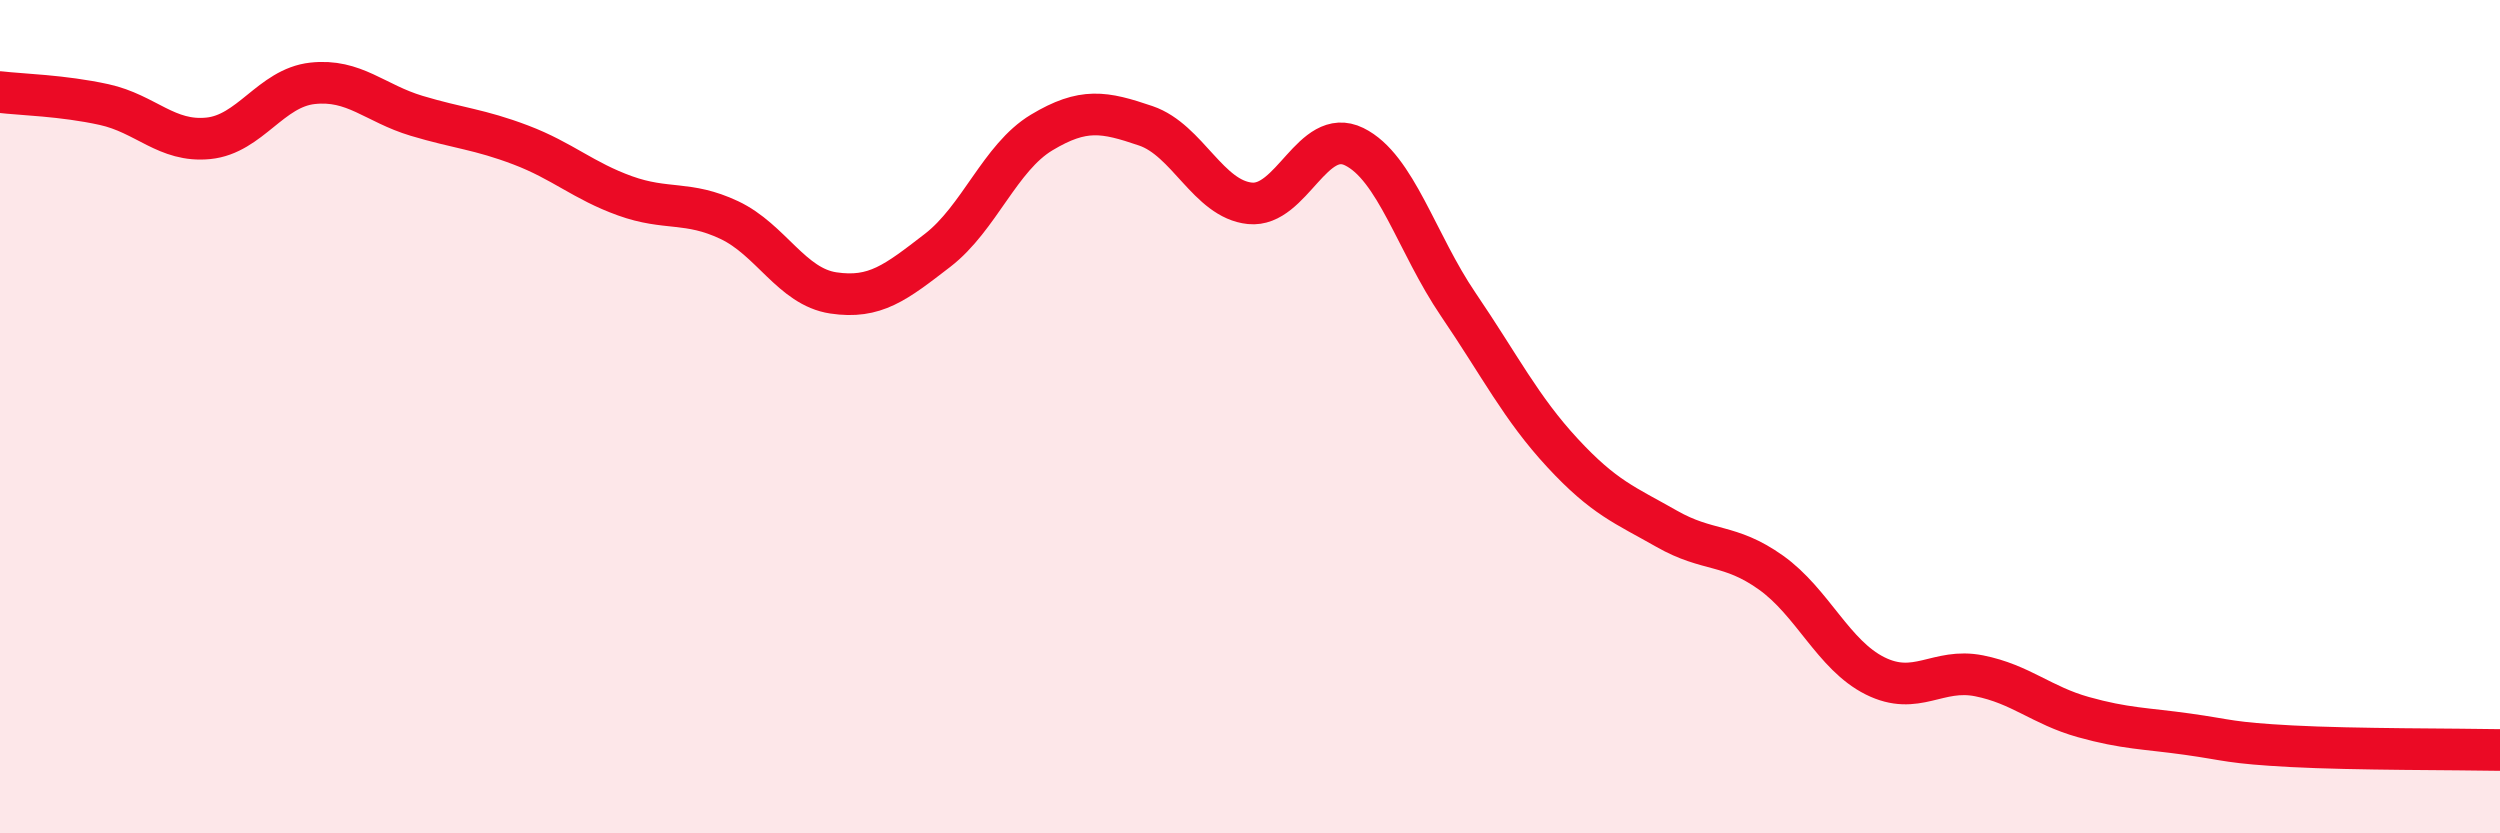
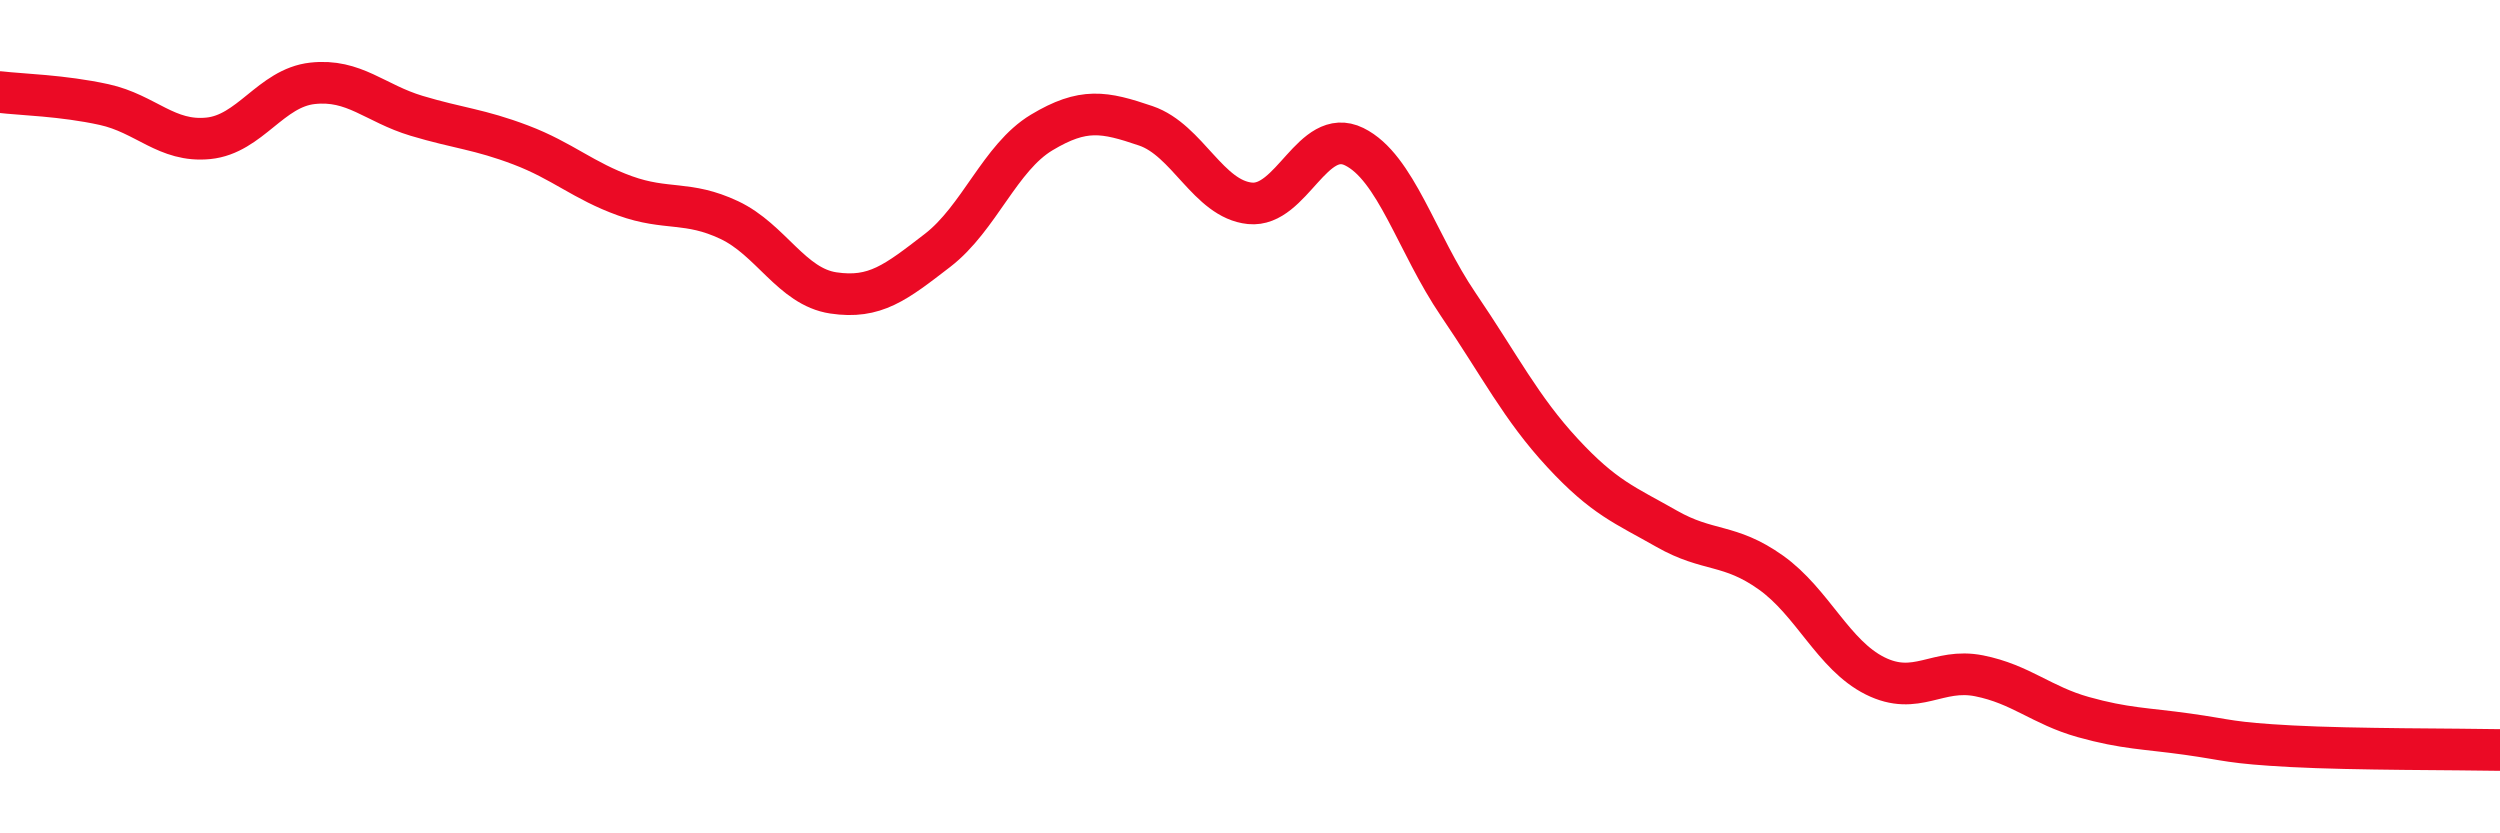
<svg xmlns="http://www.w3.org/2000/svg" width="60" height="20" viewBox="0 0 60 20">
-   <path d="M 0,2.21 C 0.5,2.27 1.5,2.29 2.5,2.51 C 3.5,2.73 4,3.42 5,3.32 C 6,3.22 6.5,2.11 7.5,2 C 8.5,1.89 9,2.48 10,2.78 C 11,3.08 11.5,3.1 12.5,3.48 C 13.5,3.86 14,4.34 15,4.7 C 16,5.06 16.5,4.81 17.5,5.28 C 18.5,5.75 19,6.88 20,7.03 C 21,7.18 21.5,6.78 22.5,6.01 C 23.5,5.24 24,3.78 25,3.18 C 26,2.58 26.5,2.68 27.5,3.02 C 28.5,3.36 29,4.78 30,4.88 C 31,4.98 31.5,3.03 32.5,3.52 C 33.5,4.01 34,5.84 35,7.31 C 36,8.78 36.5,9.79 37.5,10.87 C 38.5,11.95 39,12.12 40,12.69 C 41,13.26 41.5,13.03 42.5,13.74 C 43.5,14.45 44,15.72 45,16.22 C 46,16.72 46.5,16.02 47.5,16.22 C 48.5,16.42 49,16.93 50,17.21 C 51,17.49 51.5,17.48 52.5,17.62 C 53.5,17.76 53.5,17.83 55,17.91 C 56.5,17.99 59,17.98 60,18L60 20L0 20Z" fill="#EB0A25" opacity="0.1" stroke-linecap="round" stroke-linejoin="round" />
  <path d="M 0,2.21 C 0.5,2.27 1.5,2.29 2.5,2.51 C 3.5,2.73 4,3.42 5,3.32 C 6,3.22 6.5,2.11 7.5,2 C 8.5,1.89 9,2.48 10,2.78 C 11,3.08 11.5,3.1 12.5,3.48 C 13.5,3.86 14,4.34 15,4.7 C 16,5.06 16.5,4.81 17.5,5.28 C 18.5,5.75 19,6.88 20,7.03 C 21,7.18 21.5,6.78 22.5,6.01 C 23.5,5.24 24,3.78 25,3.18 C 26,2.58 26.5,2.68 27.5,3.02 C 28.5,3.36 29,4.78 30,4.88 C 31,4.98 31.5,3.03 32.5,3.52 C 33.5,4.01 34,5.84 35,7.31 C 36,8.78 36.5,9.79 37.5,10.87 C 38.5,11.95 39,12.12 40,12.69 C 41,13.26 41.5,13.03 42.5,13.74 C 43.5,14.45 44,15.72 45,16.22 C 46,16.72 46.5,16.02 47.5,16.22 C 48.5,16.42 49,16.93 50,17.21 C 51,17.49 51.5,17.48 52.5,17.62 C 53.5,17.76 53.5,17.83 55,17.91 C 56.5,17.99 59,17.98 60,18" stroke="#EB0A25" stroke-width="1" fill="none" stroke-linecap="round" stroke-linejoin="round" />
</svg>